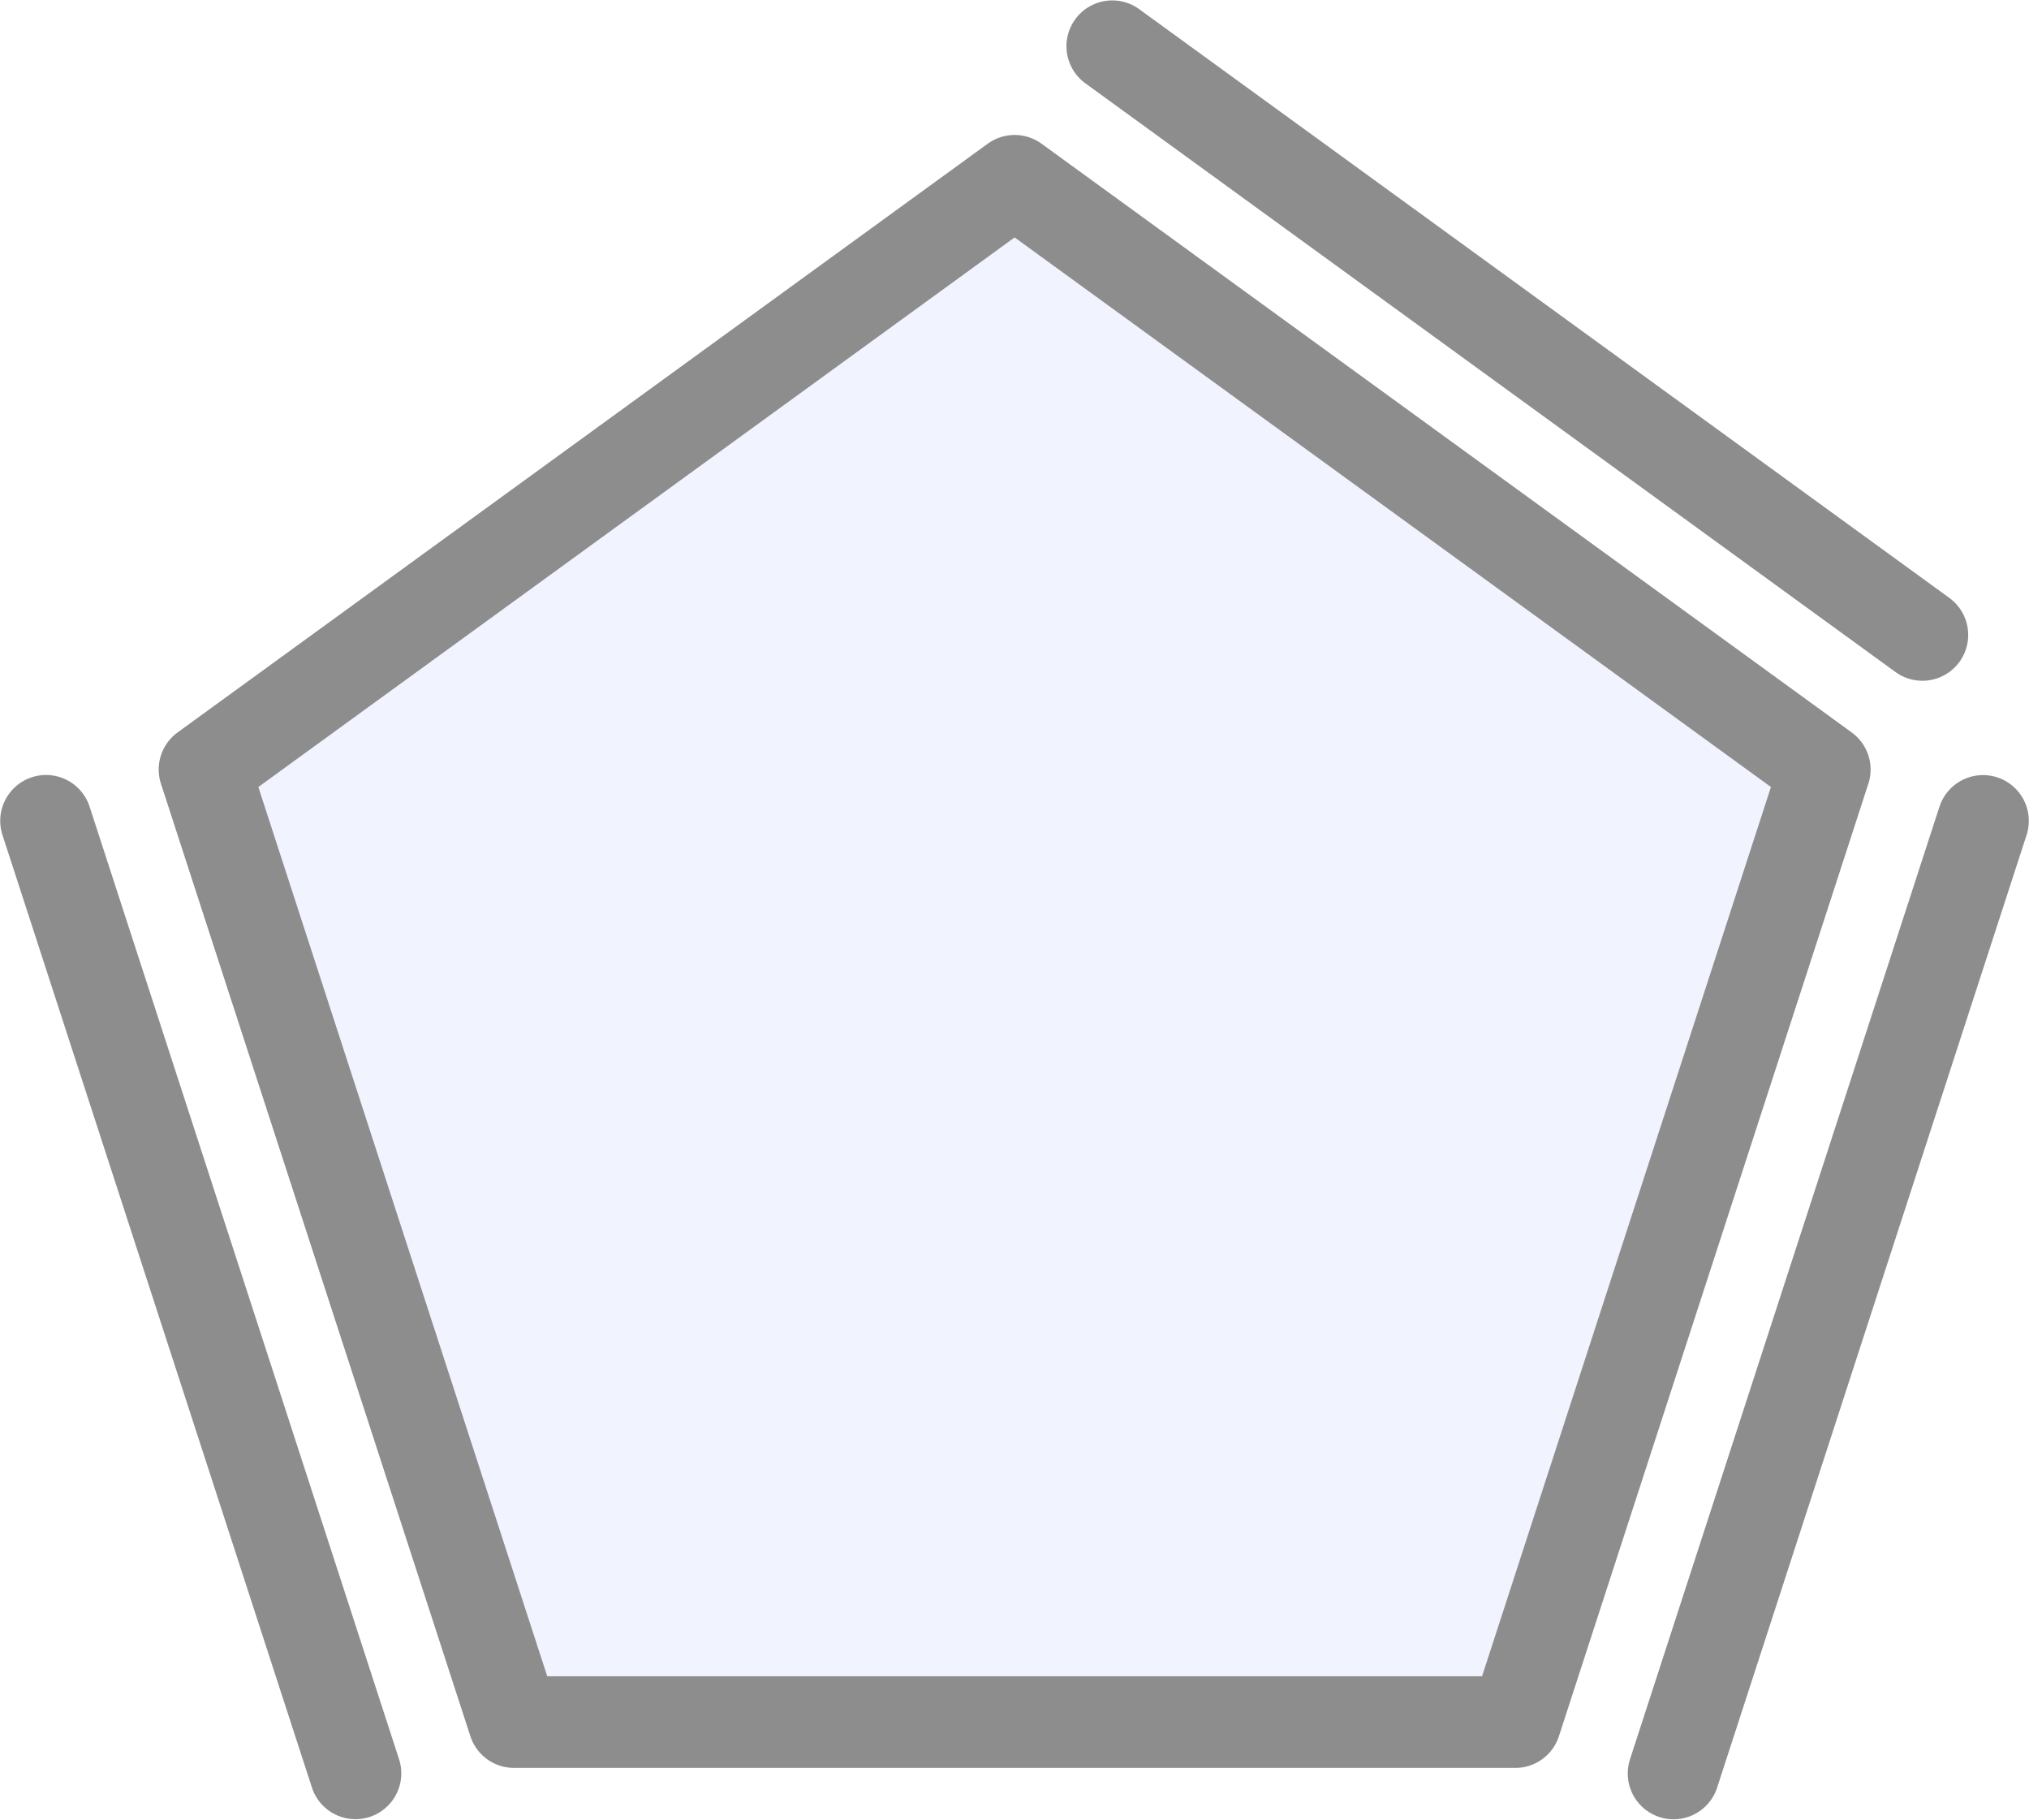
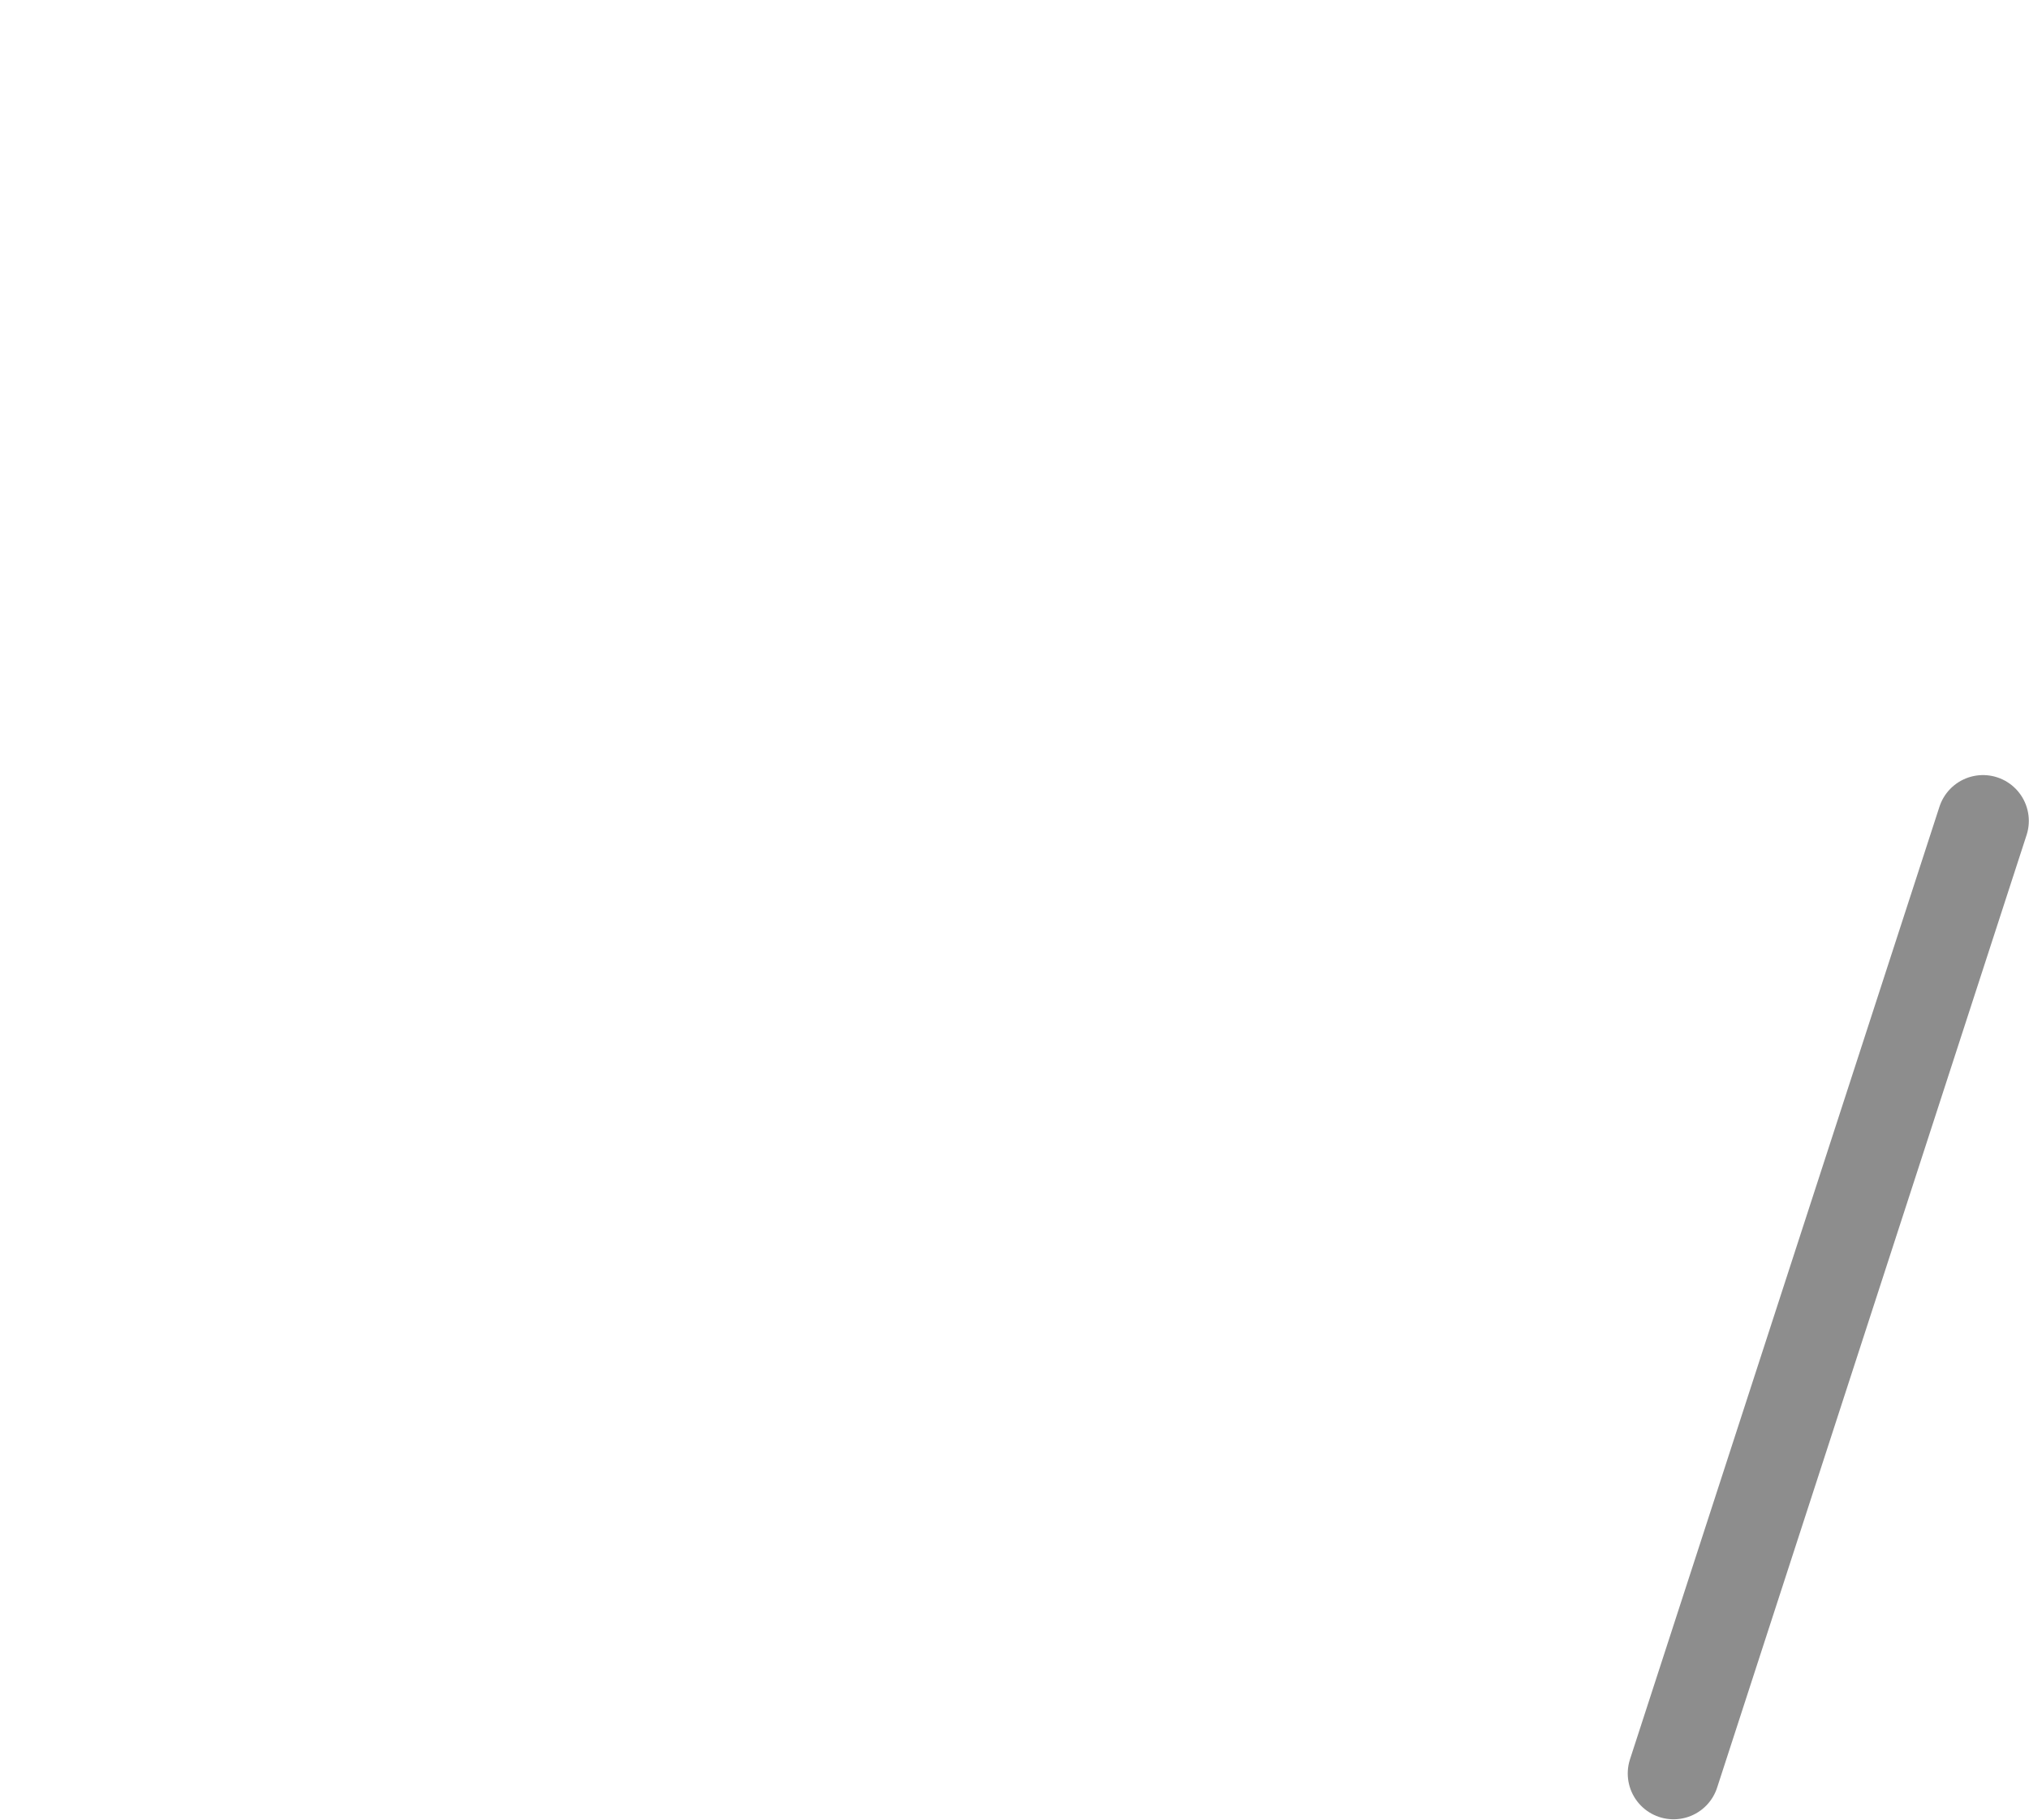
<svg xmlns="http://www.w3.org/2000/svg" xmlns:ns1="http://sodipodi.sourceforge.net/DTD/sodipodi-0.dtd" xmlns:ns2="http://www.inkscape.org/namespaces/inkscape" width="55.365mm" height="49.648mm" version="1.1" viewBox="0 0 55.365 49.648" id="svg1401" ns1:docname="cyber_logo.svg" ns2:version="0.92.4 (5da689c313, 2019-01-14)">
  <defs id="defs1405" />
  <ns1:namedview pagecolor="#ffffff" bordercolor="#666666" borderopacity="1" objecttolerance="10" gridtolerance="10" guidetolerance="10" ns2:pageopacity="0" ns2:pageshadow="2" ns2:window-width="781" ns2:window-height="480" id="namedview1403" showgrid="false" fit-margin-top="0" fit-margin-left="0" fit-margin-right="0" fit-margin-bottom="0" ns2:zoom="0.2102413" ns2:cx="396.87151" ns2:cy="561.24827" ns2:window-x="0" ns2:window-y="0" ns2:window-maximized="0" ns2:current-layer="svg1401" />
  <g transform="translate(-105.364,-117.208)" id="g1399" style="fill:#d1d8ff;fill-opacity:0.294;stroke:#8d8d8d;stroke-width:2.5;stroke-linecap:round">
-     <path transform="scale(1,-1)" d="m 133.05,-122.14 -22.106,-16.061 8.444,-25.987 h 27.325 l 8.444,25.987 z" id="path1389" ns2:connector-curvature="0" style="stroke-linejoin:round" />
    <g id="g1397">
-       <path d="M 157.82,134.53 135.714,118.469" id="path1391" ns2:connector-curvature="0" />
      <path d="m 151.03,165.59 8.444,-25.987" id="path1393" ns2:connector-curvature="0" />
-       <path d="m 106.62,139.6 8.444,25.987" id="path1395" ns2:connector-curvature="0" />
    </g>
  </g>
</svg>